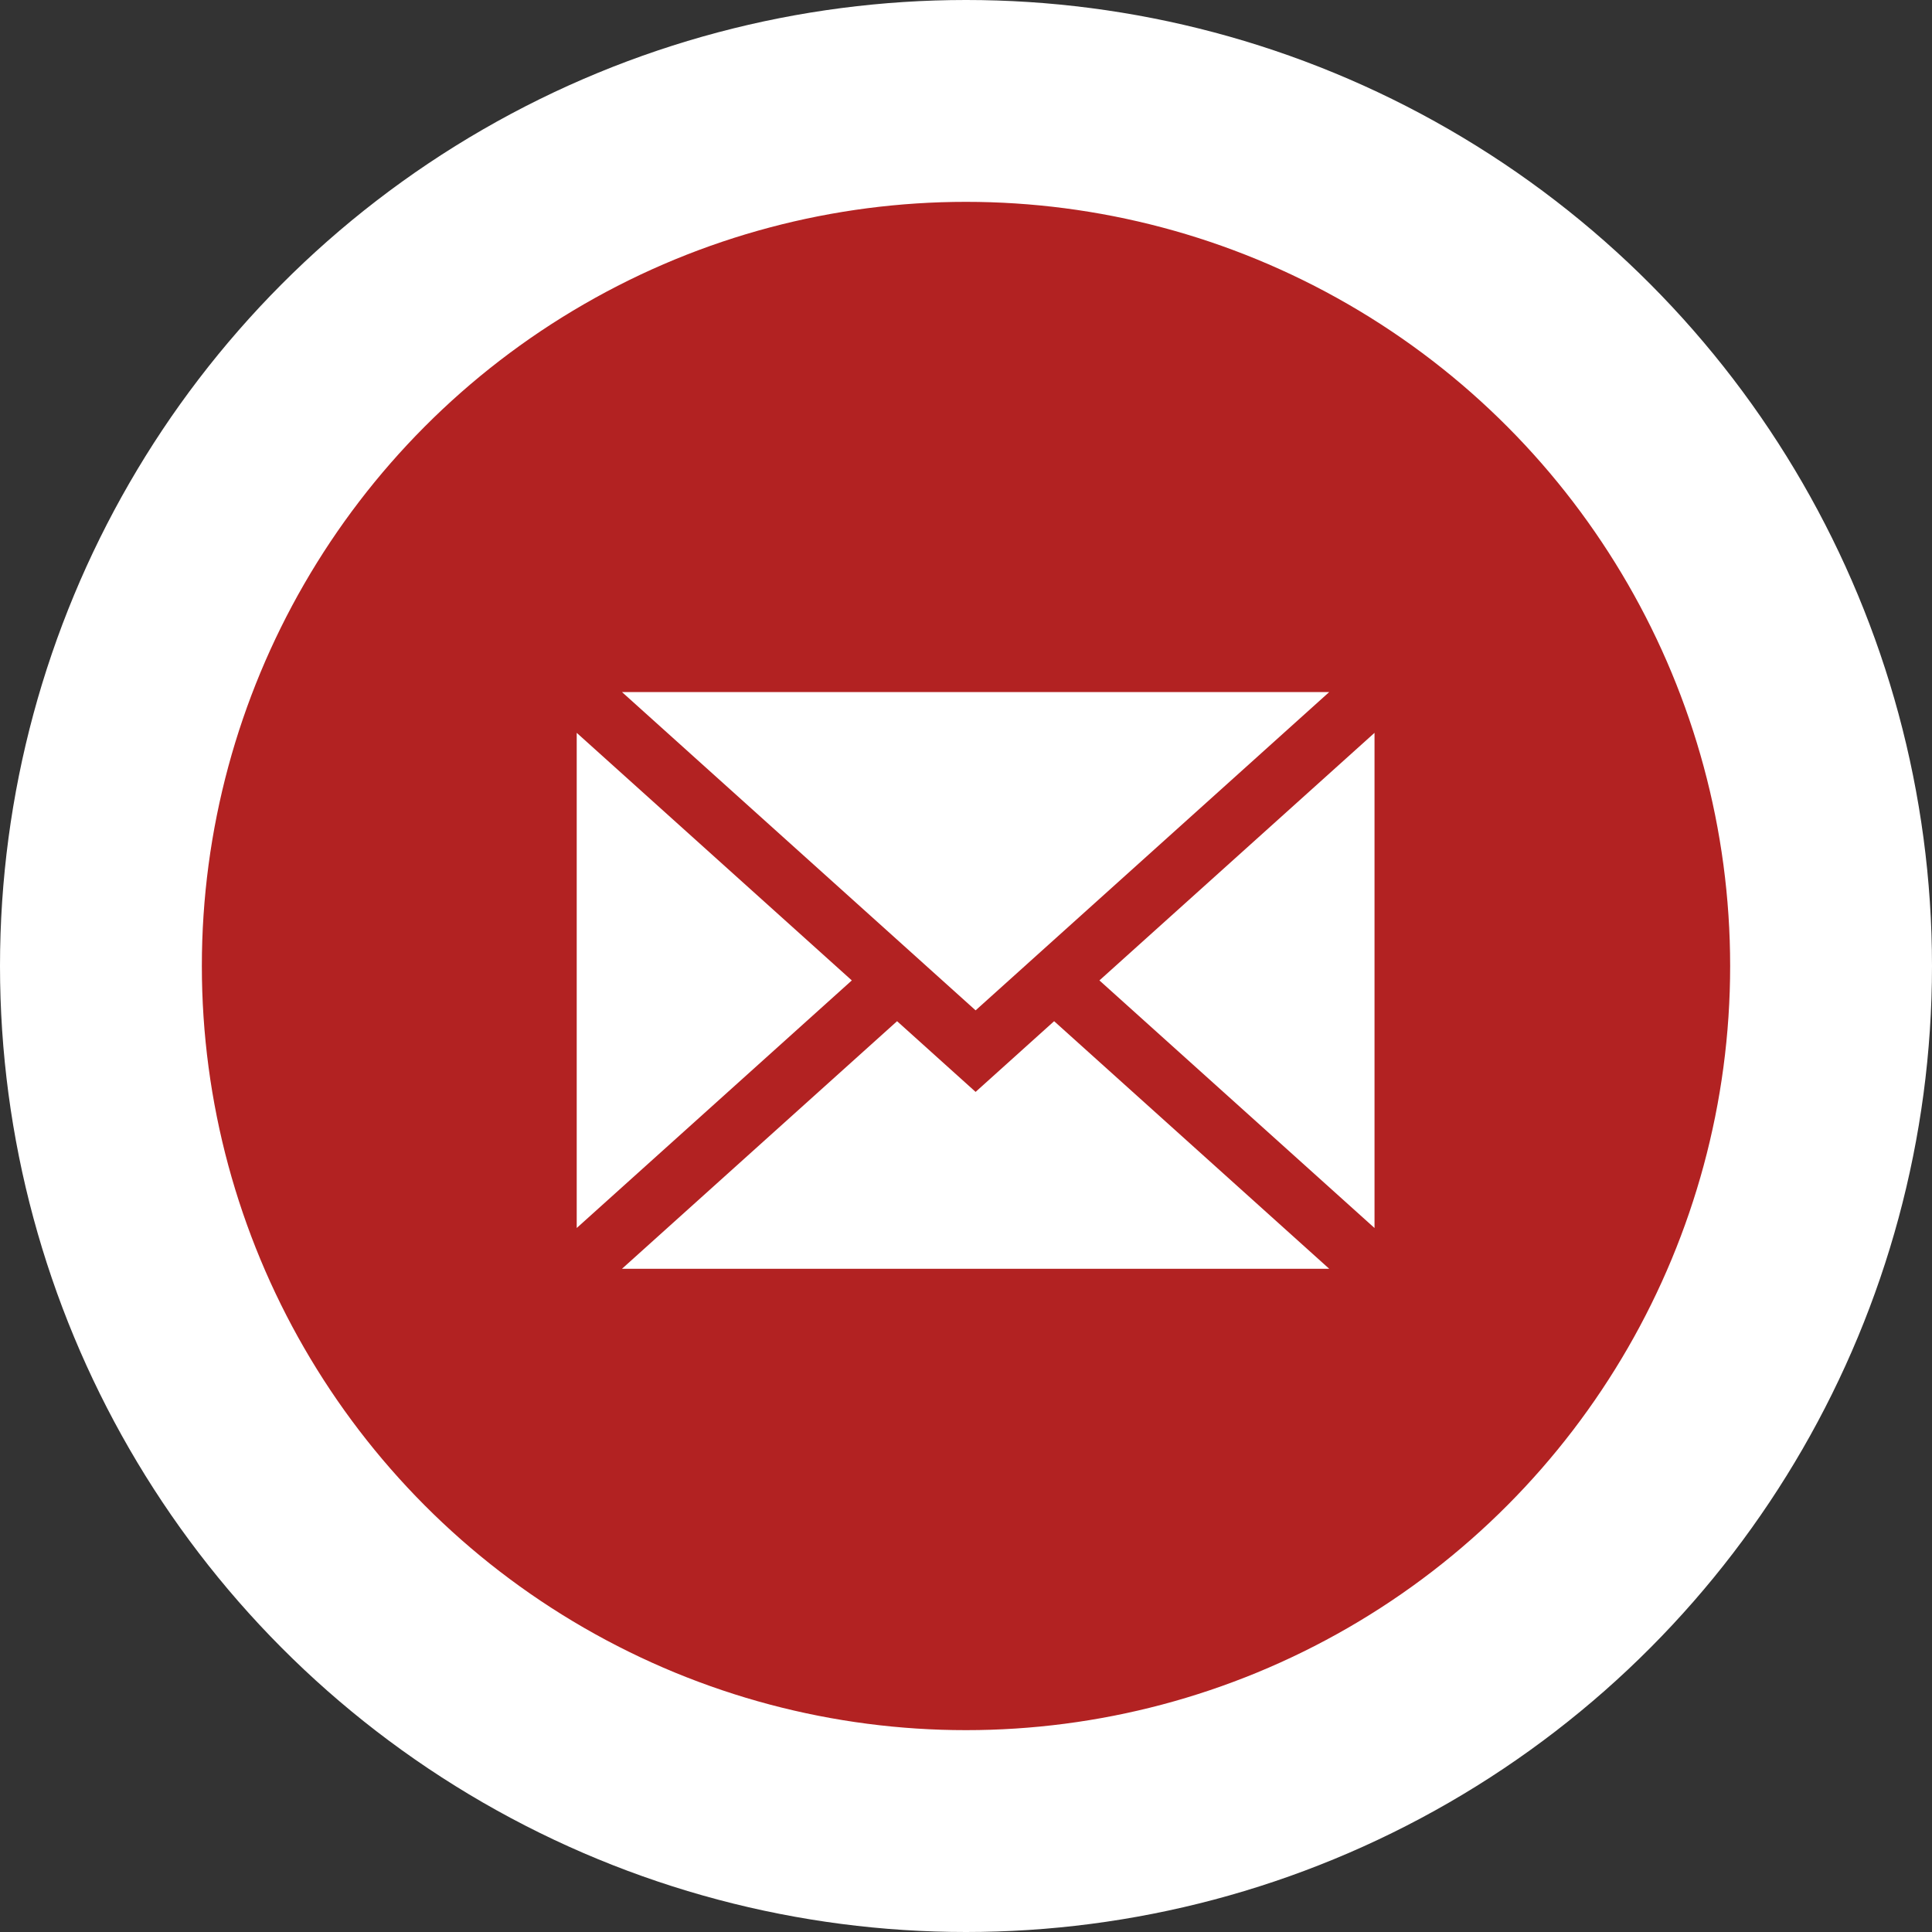
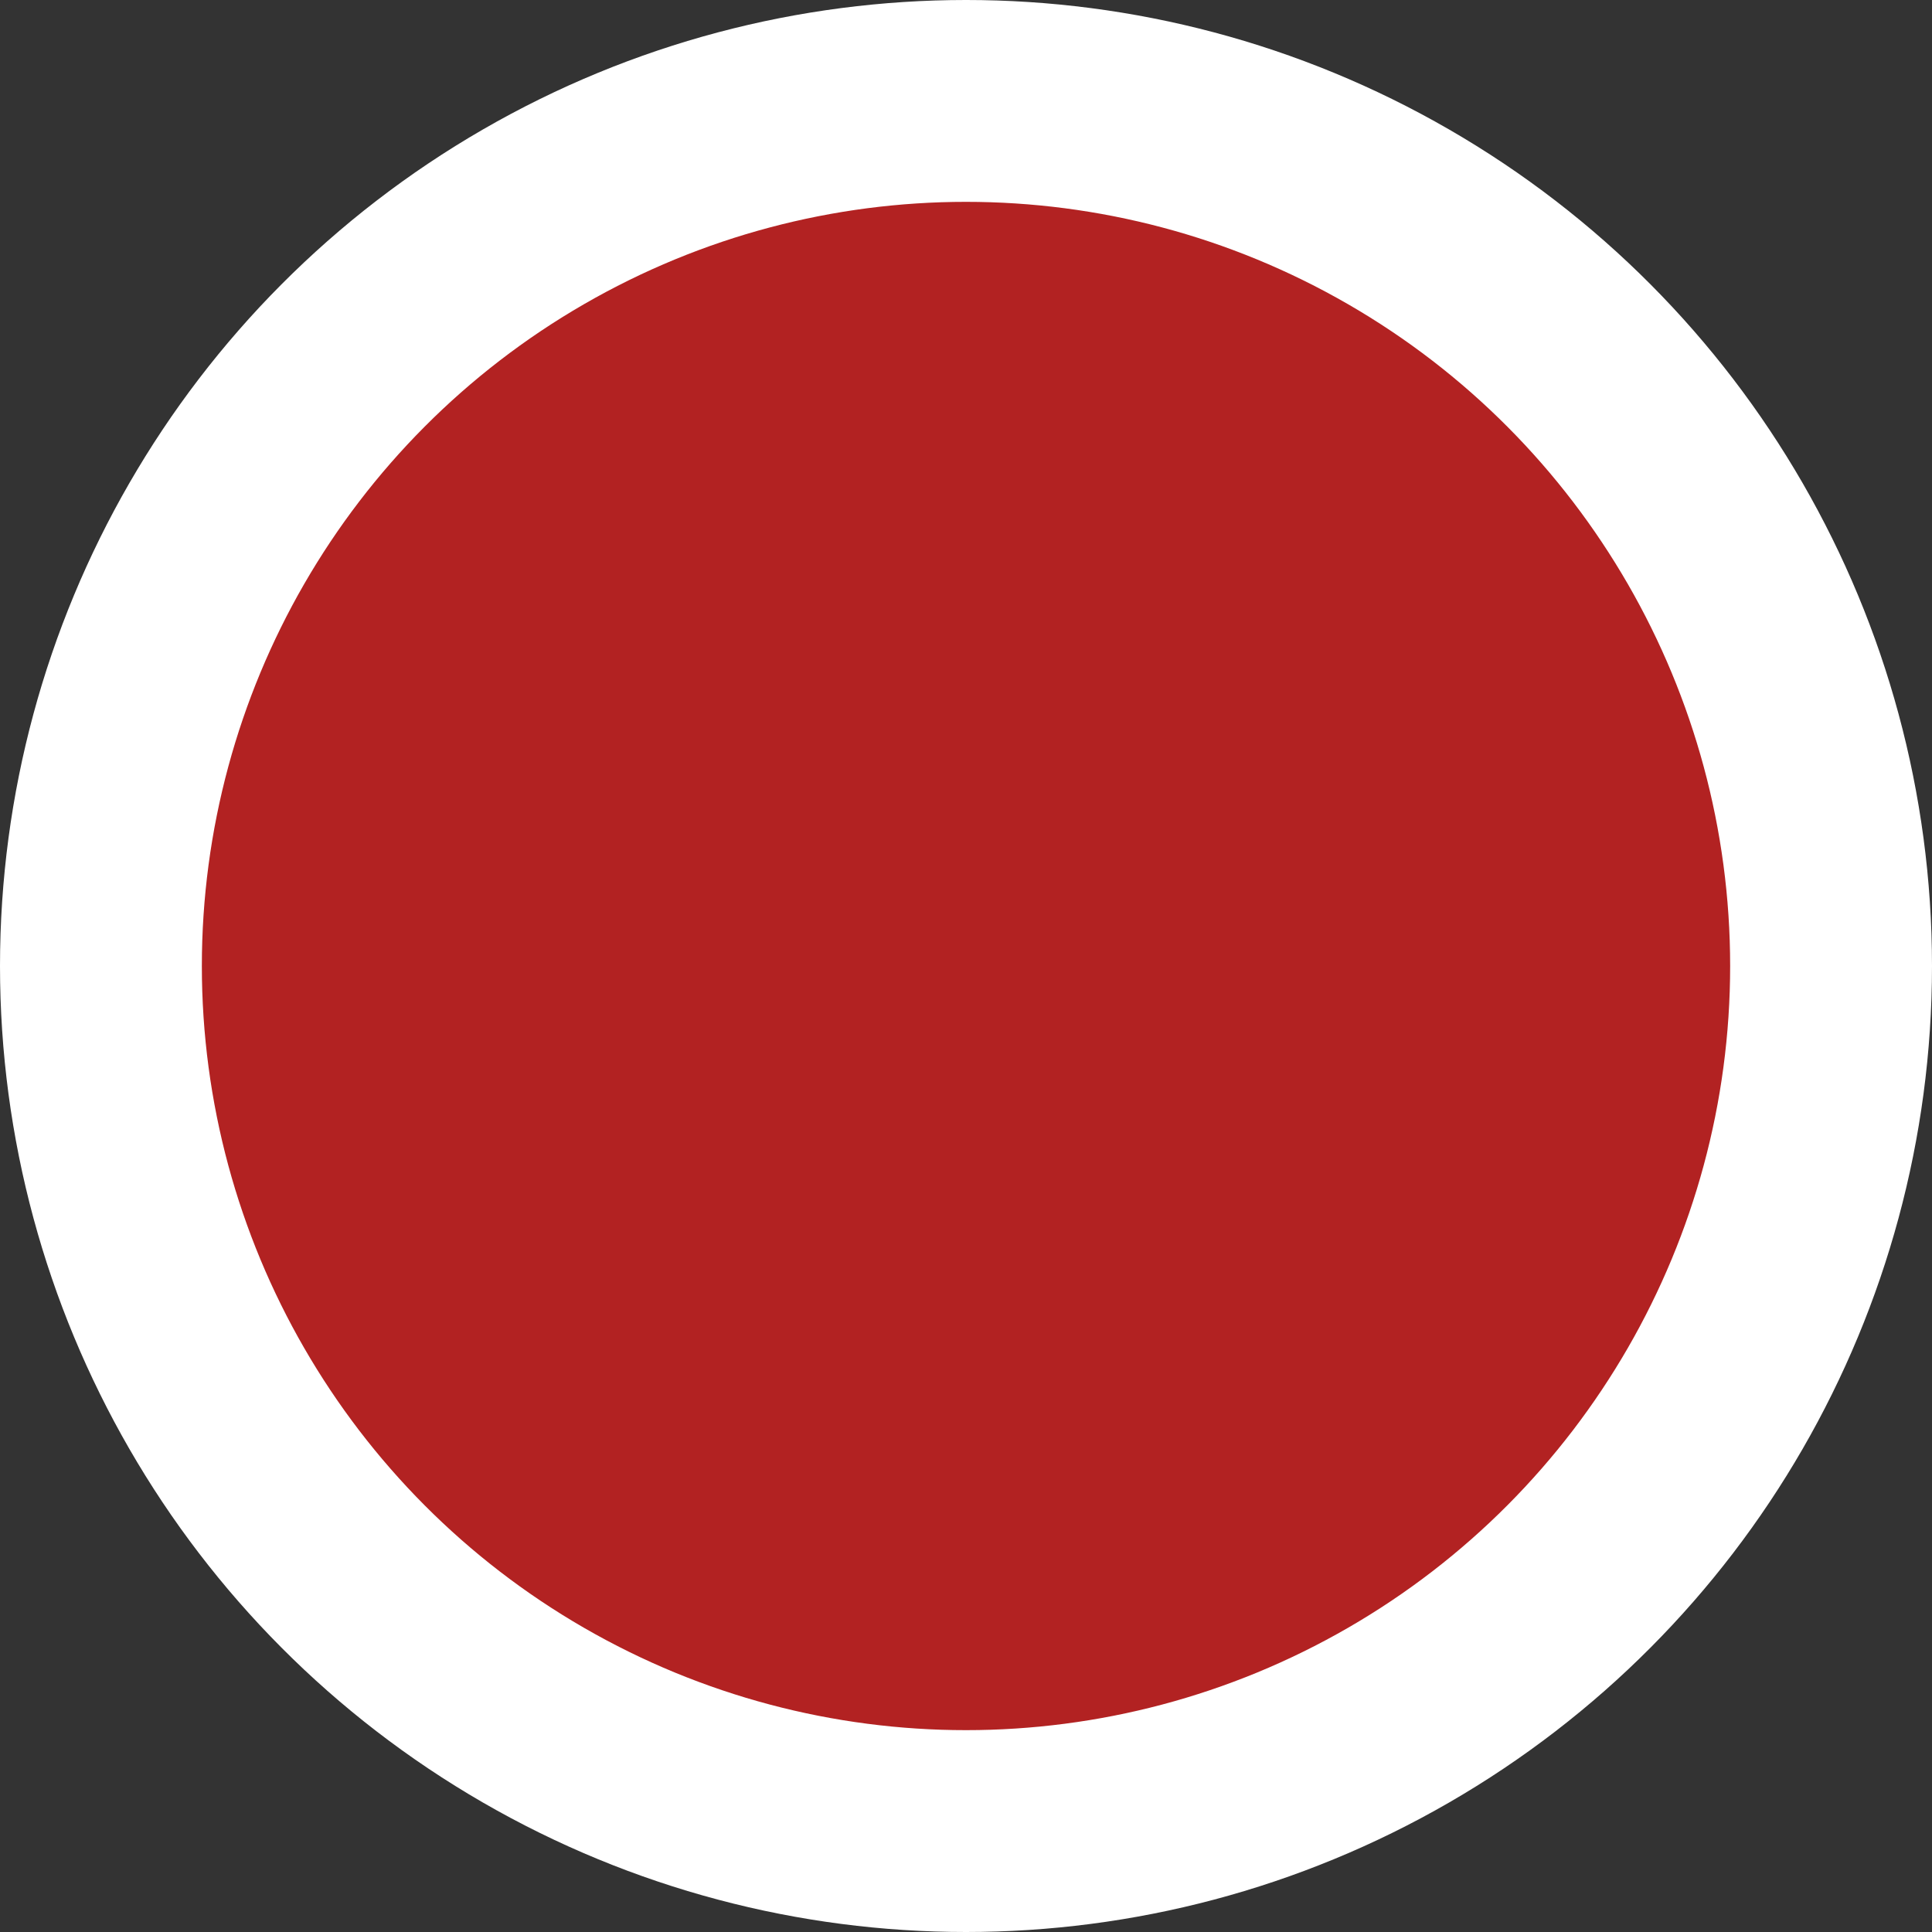
<svg xmlns="http://www.w3.org/2000/svg" width="67" height="67" fill="none">
  <rect width="100%" height="100%" fill="#333333" stroke="none" />
  <circle cx="26.5" cy="26.5" r="30" fill="#B22222" stroke="#fff" stroke-width="7" transform="matrix(-1 0 0 1 60 7)" />
-   <path fill="#fff" d="M47.667 42.586V25.414L38.127 34zm-13.834-4.72-2.723-2.452L21.57 44h24.526l-9.54-8.586zM46.096 24H21.57l12.263 11.038zM20 25.414v17.172L29.54 34z" />
</svg>